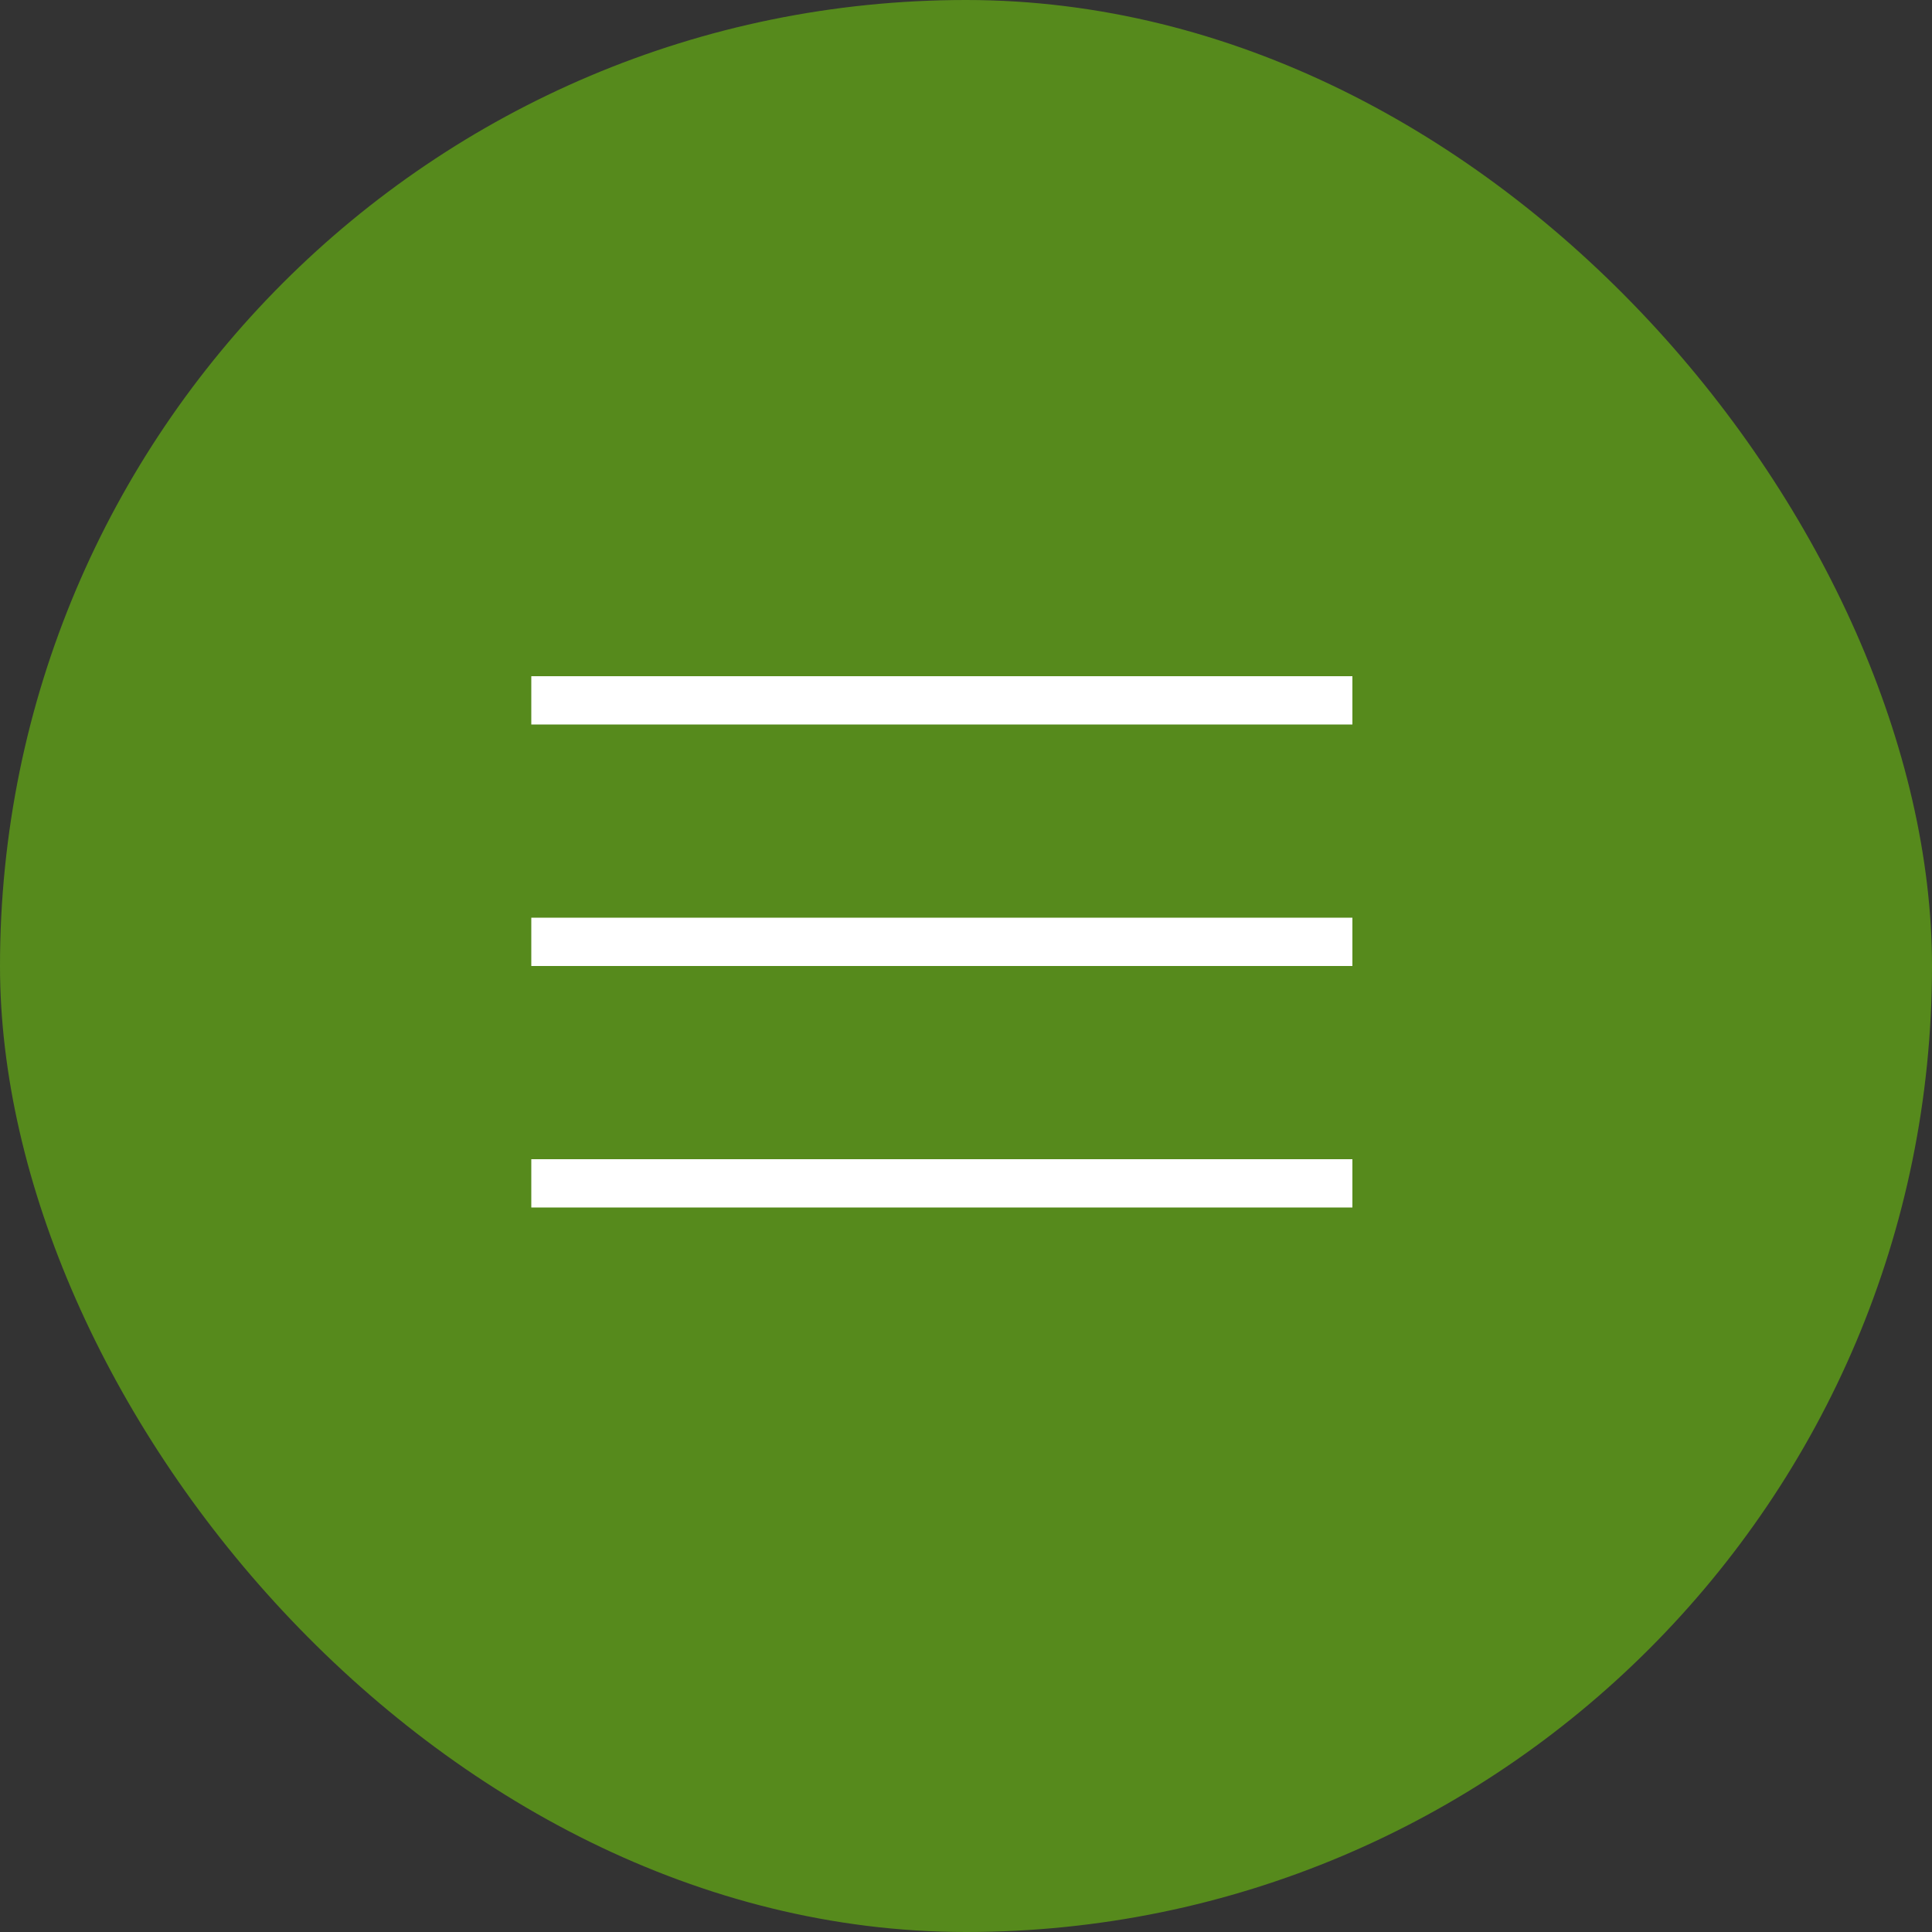
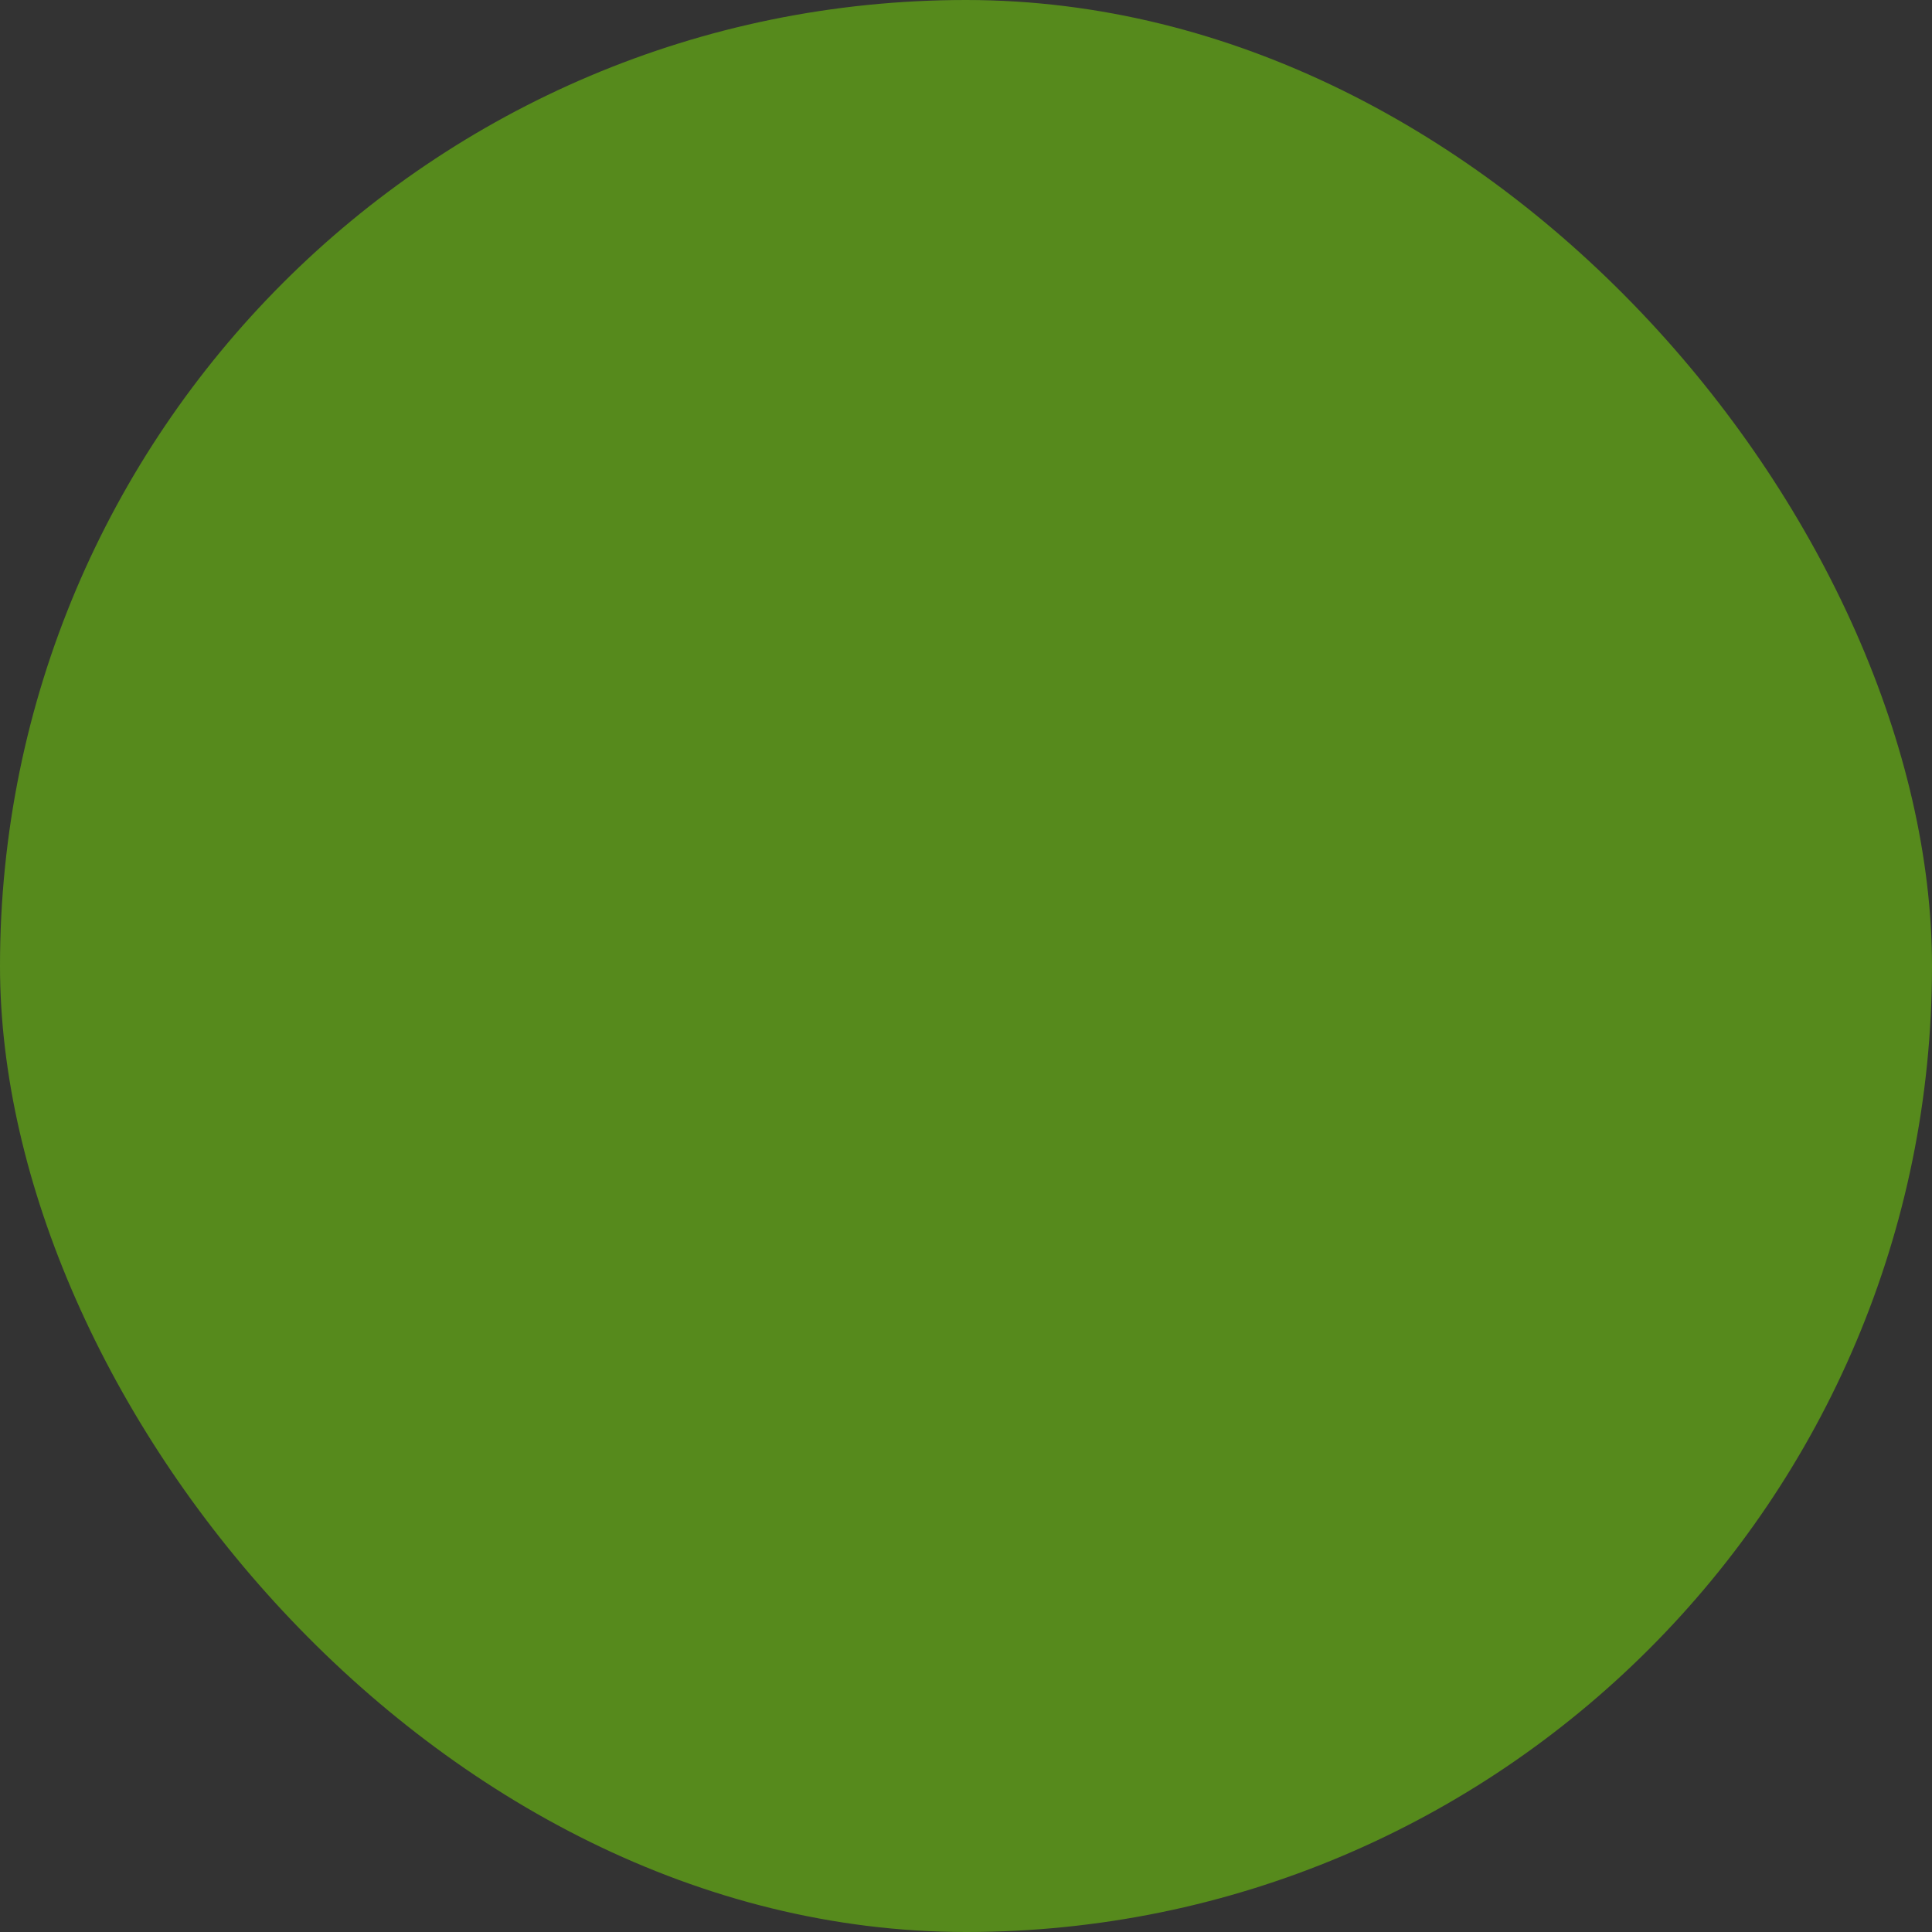
<svg xmlns="http://www.w3.org/2000/svg" width="40" height="40" viewBox="0 0 40 40" fill="none">
  <rect x="0" y="0" width="40" height="40" fill="#333333" stroke="none" />
  <rect width="40" height="40" rx="20" fill="#568A1C" />
-   <path d="M11 15V14H28V15H11ZM28 19V20H11V19H28ZM11 24H28V25H11V24Z" fill="white" />
</svg>